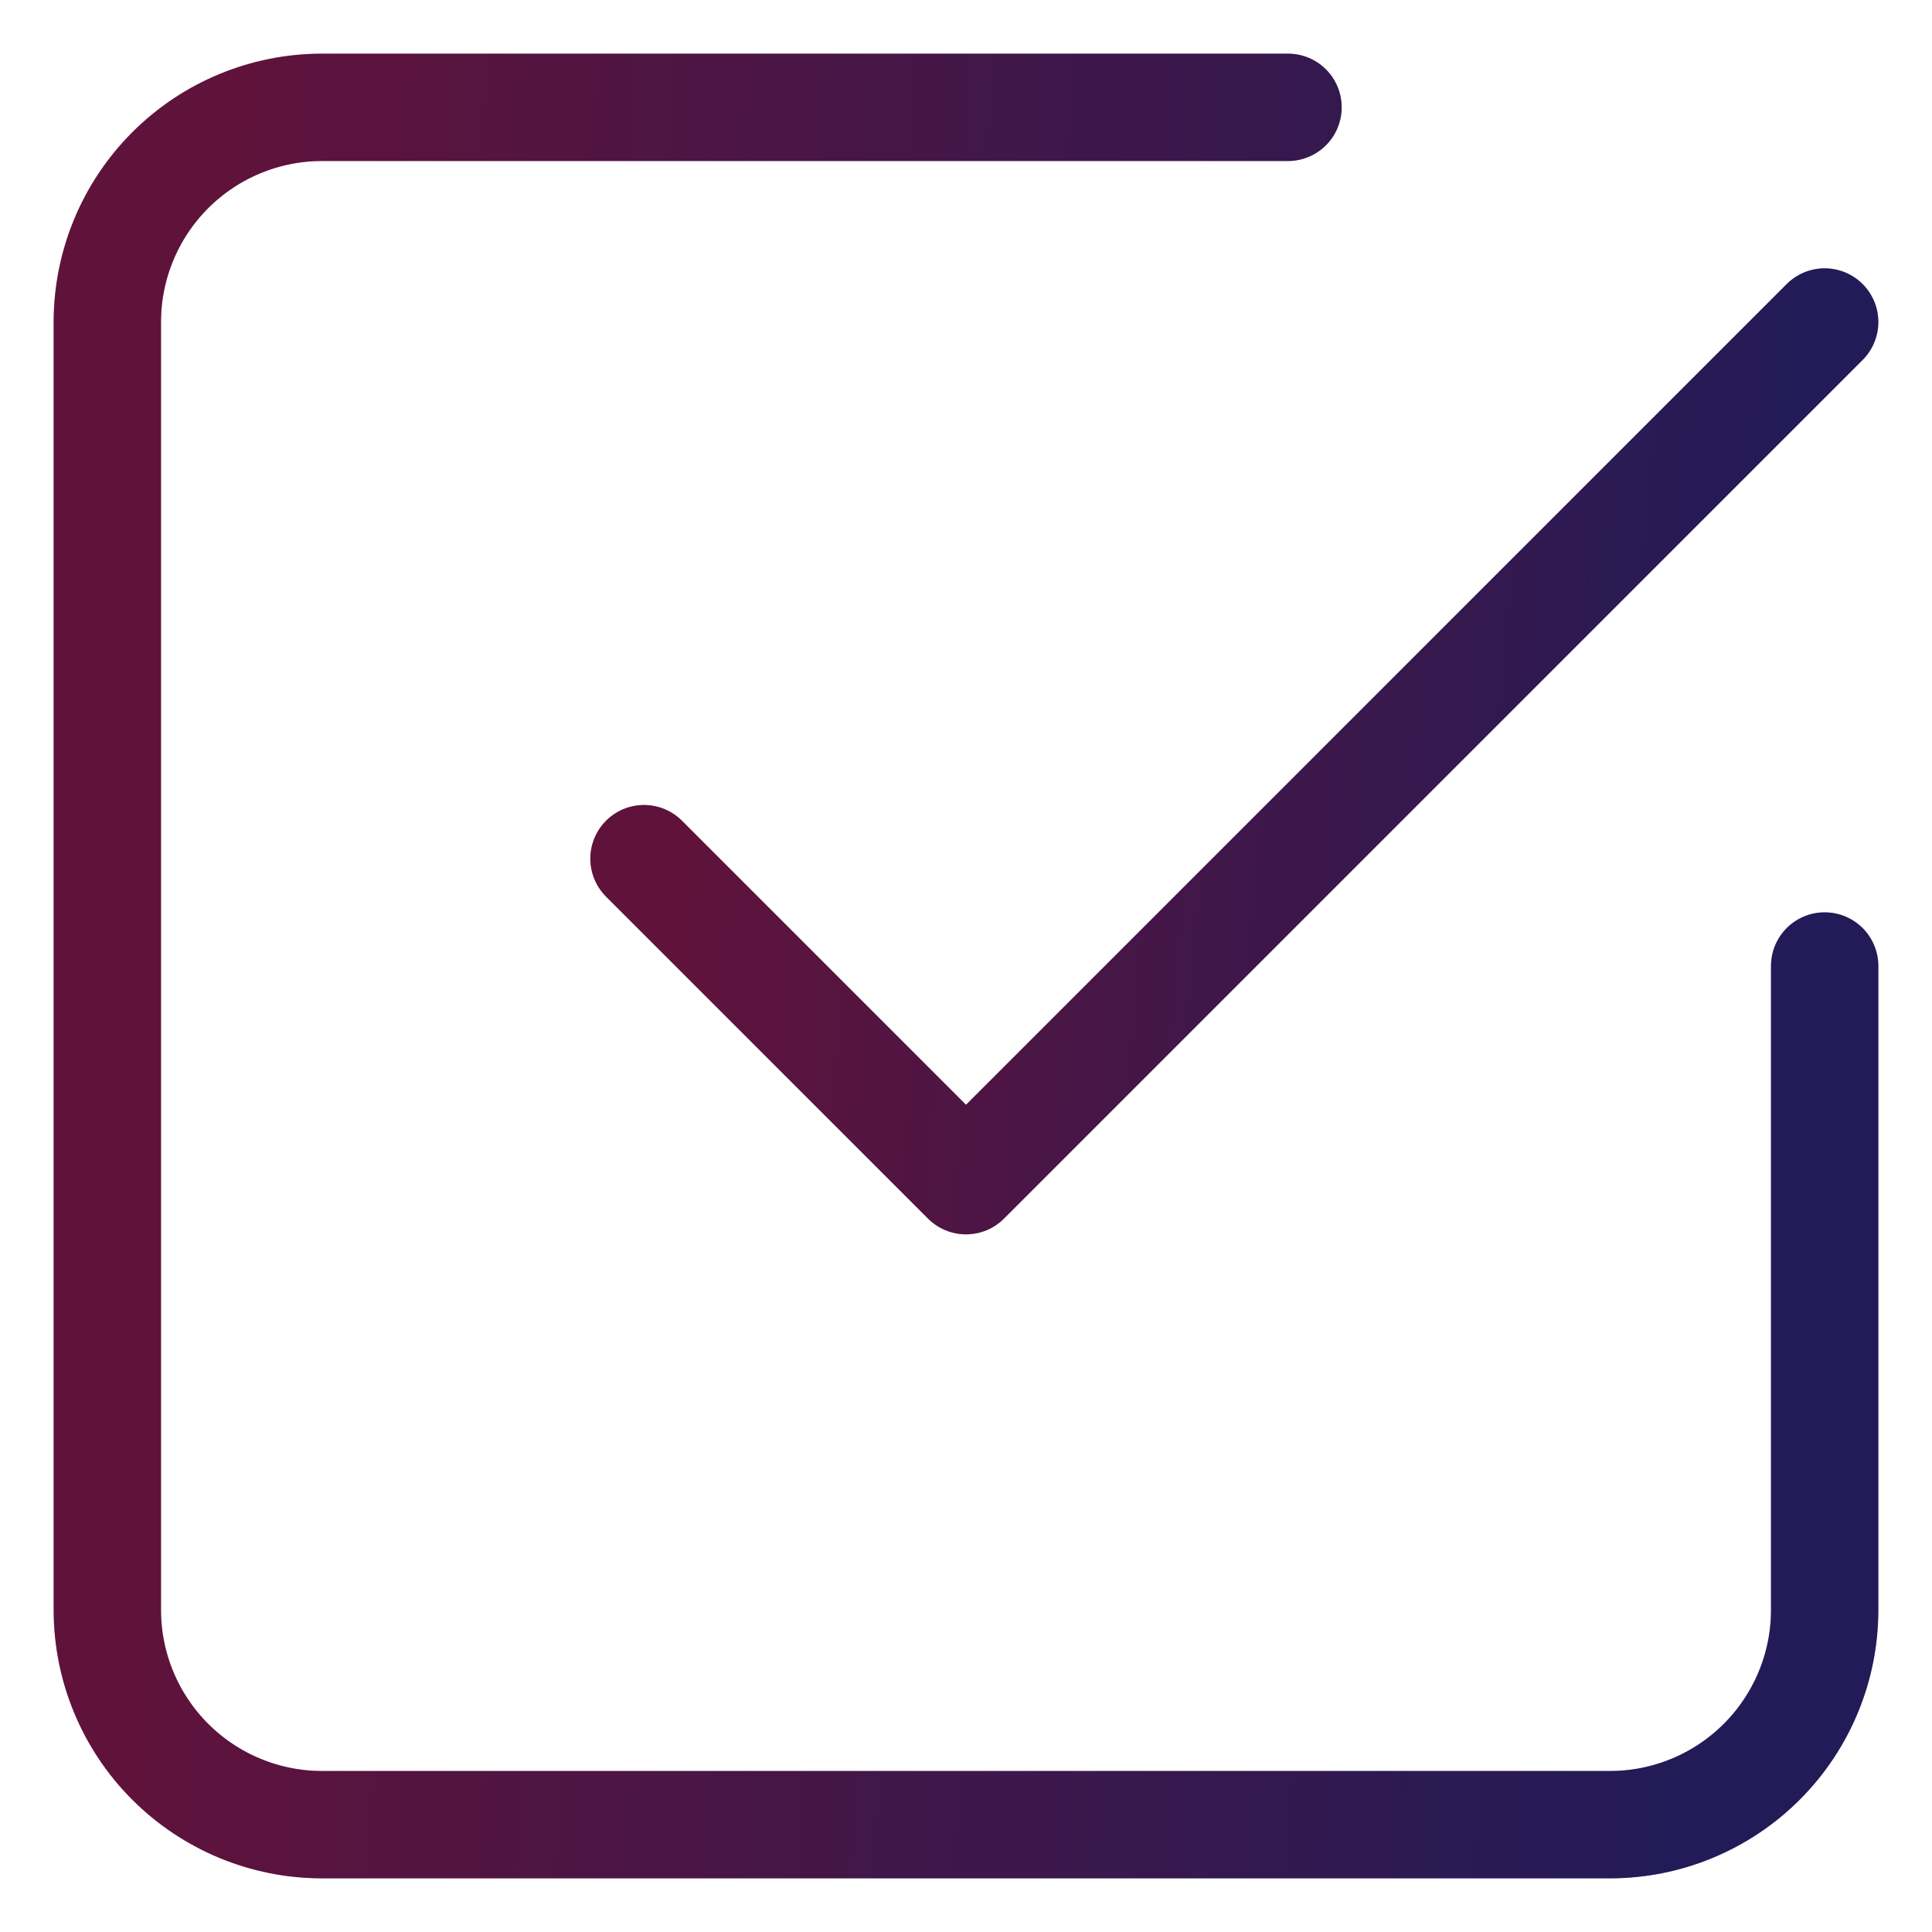
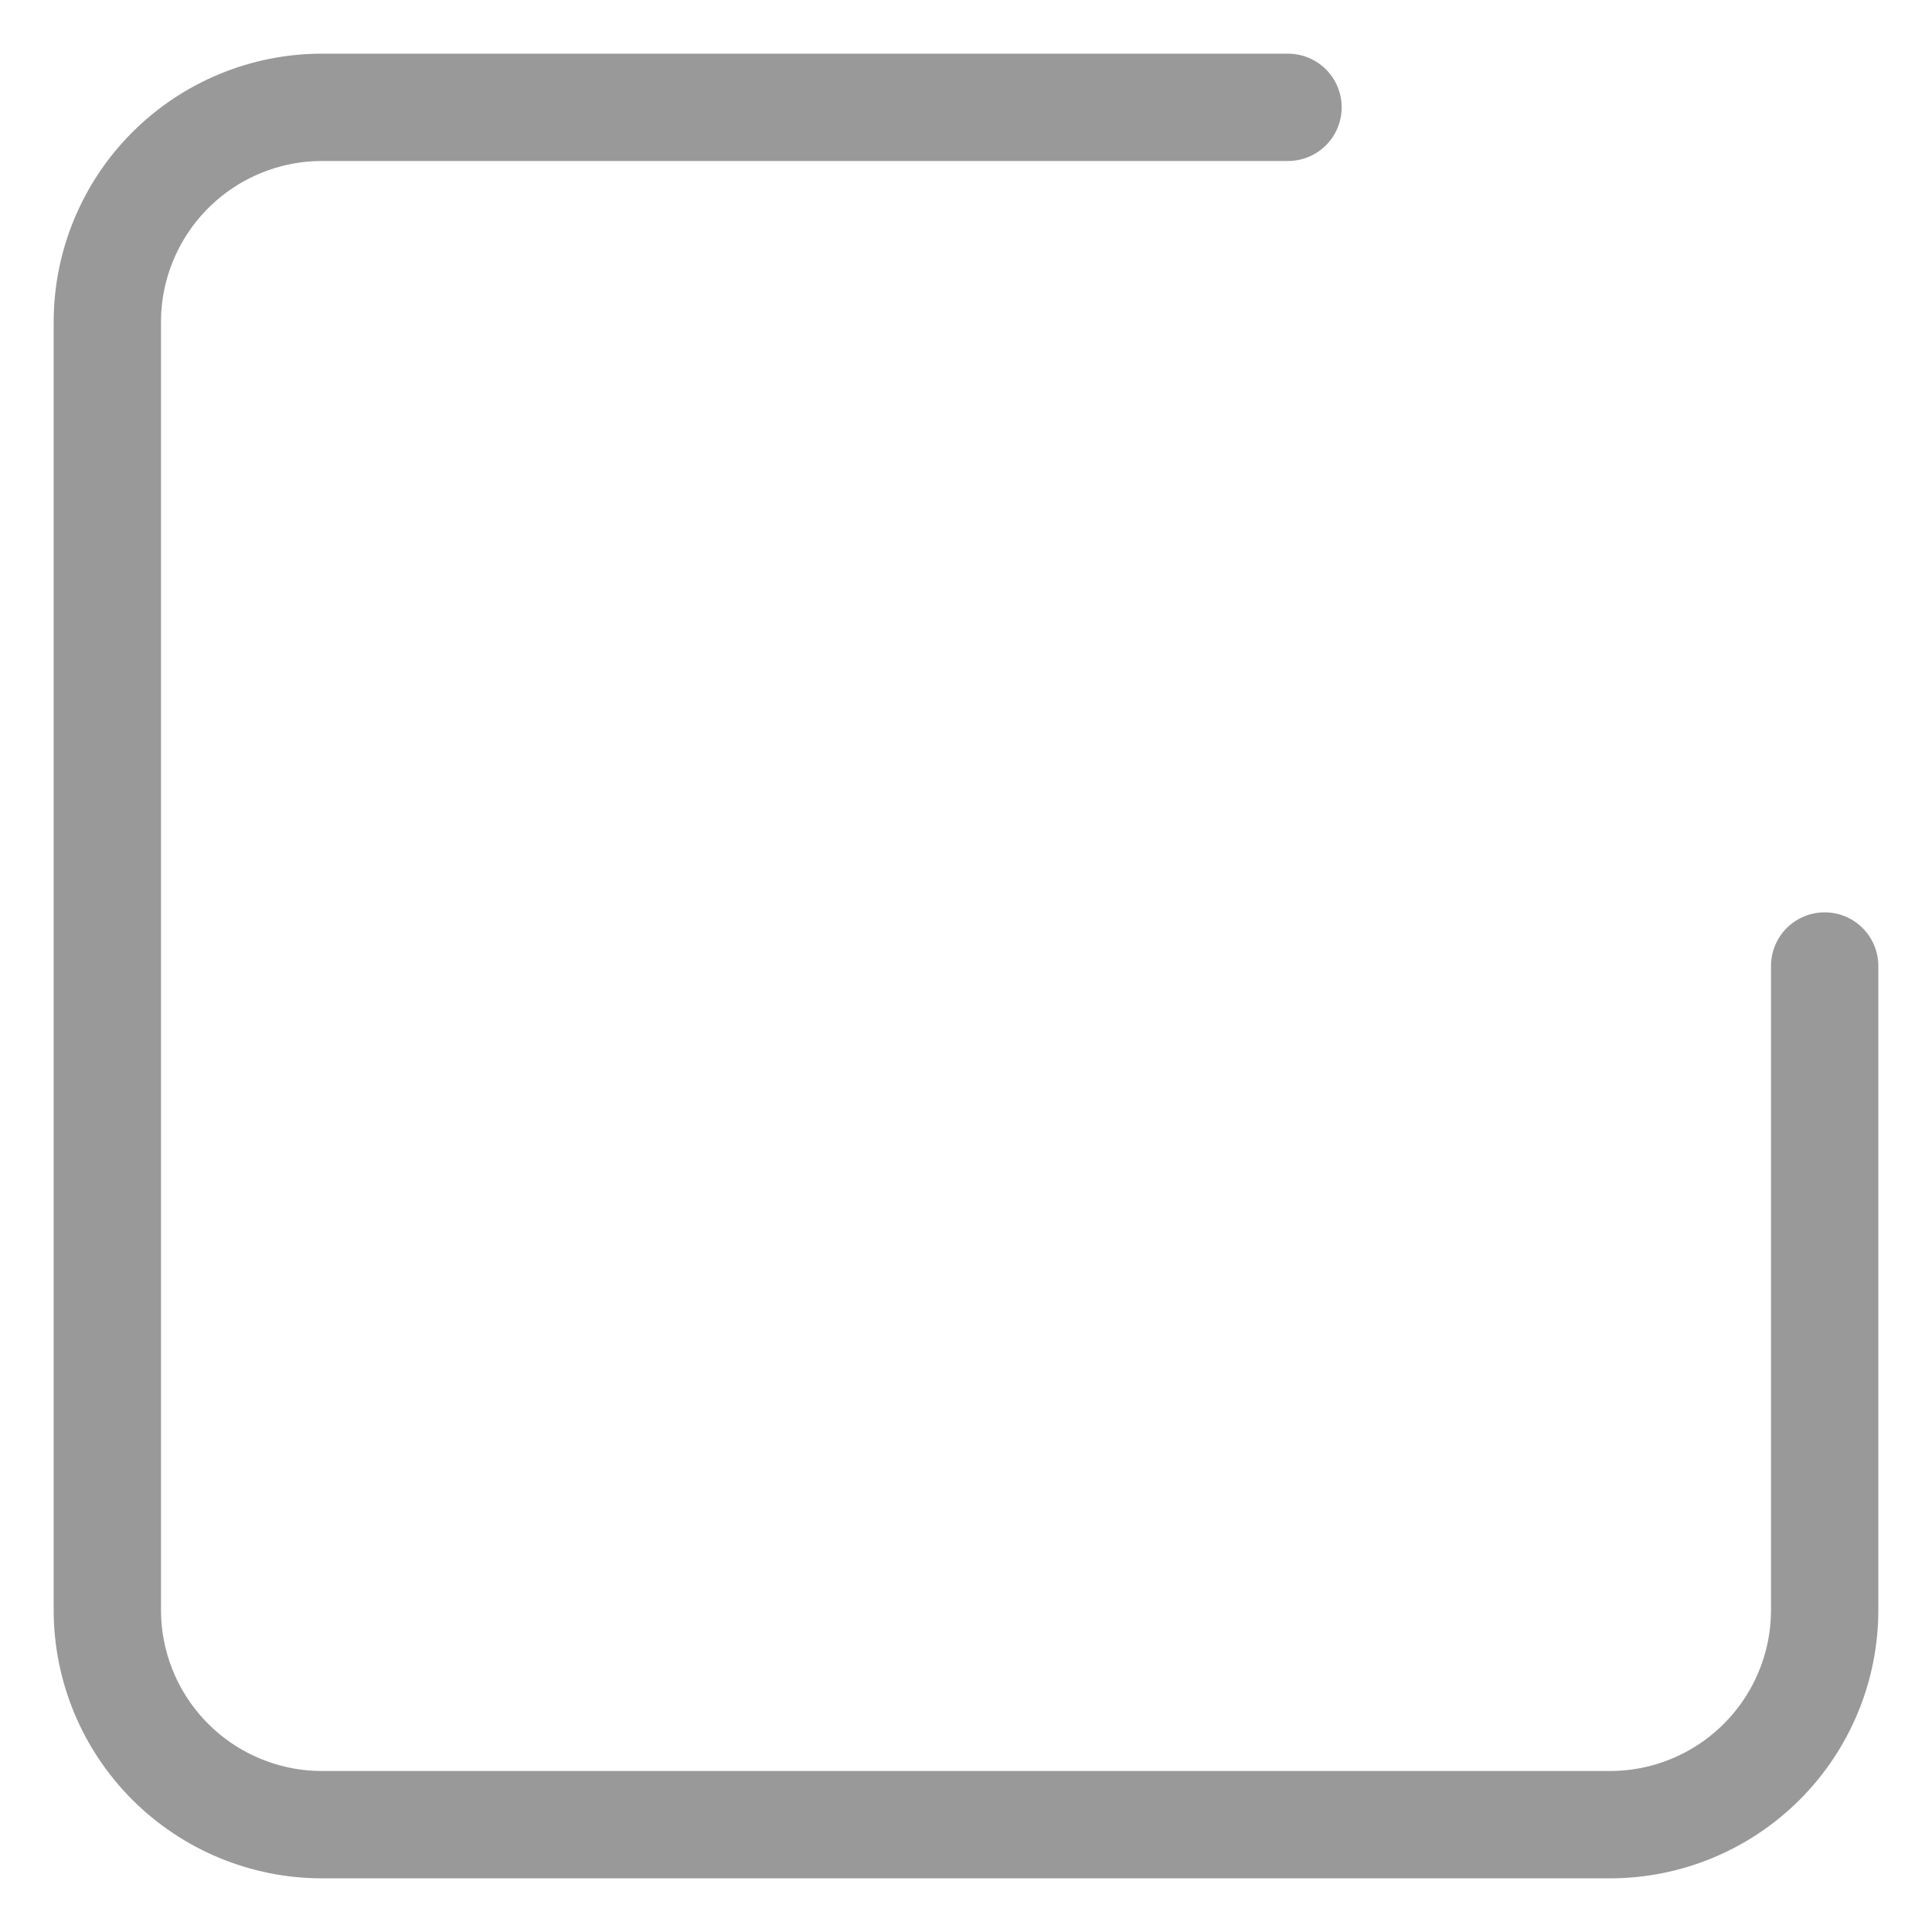
<svg xmlns="http://www.w3.org/2000/svg" width="18" height="18" viewBox="0 0 18 18" fill="none">
-   <path d="M6 8L9 11L17 3" stroke="url(#paint0_linear_1224_7648)" stroke-linecap="round" stroke-linejoin="round" />
-   <path d="M6 8L9 11L17 3" stroke="black" stroke-opacity="0.4" stroke-linecap="round" stroke-linejoin="round" />
-   <path d="M17 9V15C17 15.53 16.789 16.039 16.414 16.414C16.039 16.789 15.53 17 15 17H3C2.47 17 1.961 16.789 1.586 16.414C1.211 16.039 1 15.53 1 15V3C1 2.47 1.211 1.961 1.586 1.586C1.961 1.211 2.47 1 3 1H12" stroke="url(#paint1_linear_1224_7648)" stroke-linecap="round" stroke-linejoin="round" />
  <path d="M17 9V15C17 15.53 16.789 16.039 16.414 16.414C16.039 16.789 15.53 17 15 17H3C2.47 17 1.961 16.789 1.586 16.414C1.211 16.039 1 15.53 1 15V3C1 2.47 1.211 1.961 1.586 1.586C1.961 1.211 2.47 1 3 1H12" stroke="black" stroke-opacity="0.4" stroke-linecap="round" stroke-linejoin="round" />
  <defs>
    <linearGradient id="paint0_linear_1224_7648" x1="6.811" y1="3.982" x2="16.638" y2="4.877" gradientUnits="userSpaceOnUse">
      <stop stop-color="#9E1F63" />
      <stop offset="1" stop-color="#392D91" />
    </linearGradient>
    <linearGradient id="paint1_linear_1224_7648" x1="2.179" y1="2.965" x2="16.529" y2="3.915" gradientUnits="userSpaceOnUse">
      <stop stop-color="#9E1F63" />
      <stop offset="1" stop-color="#392D91" />
    </linearGradient>
  </defs>
</svg>